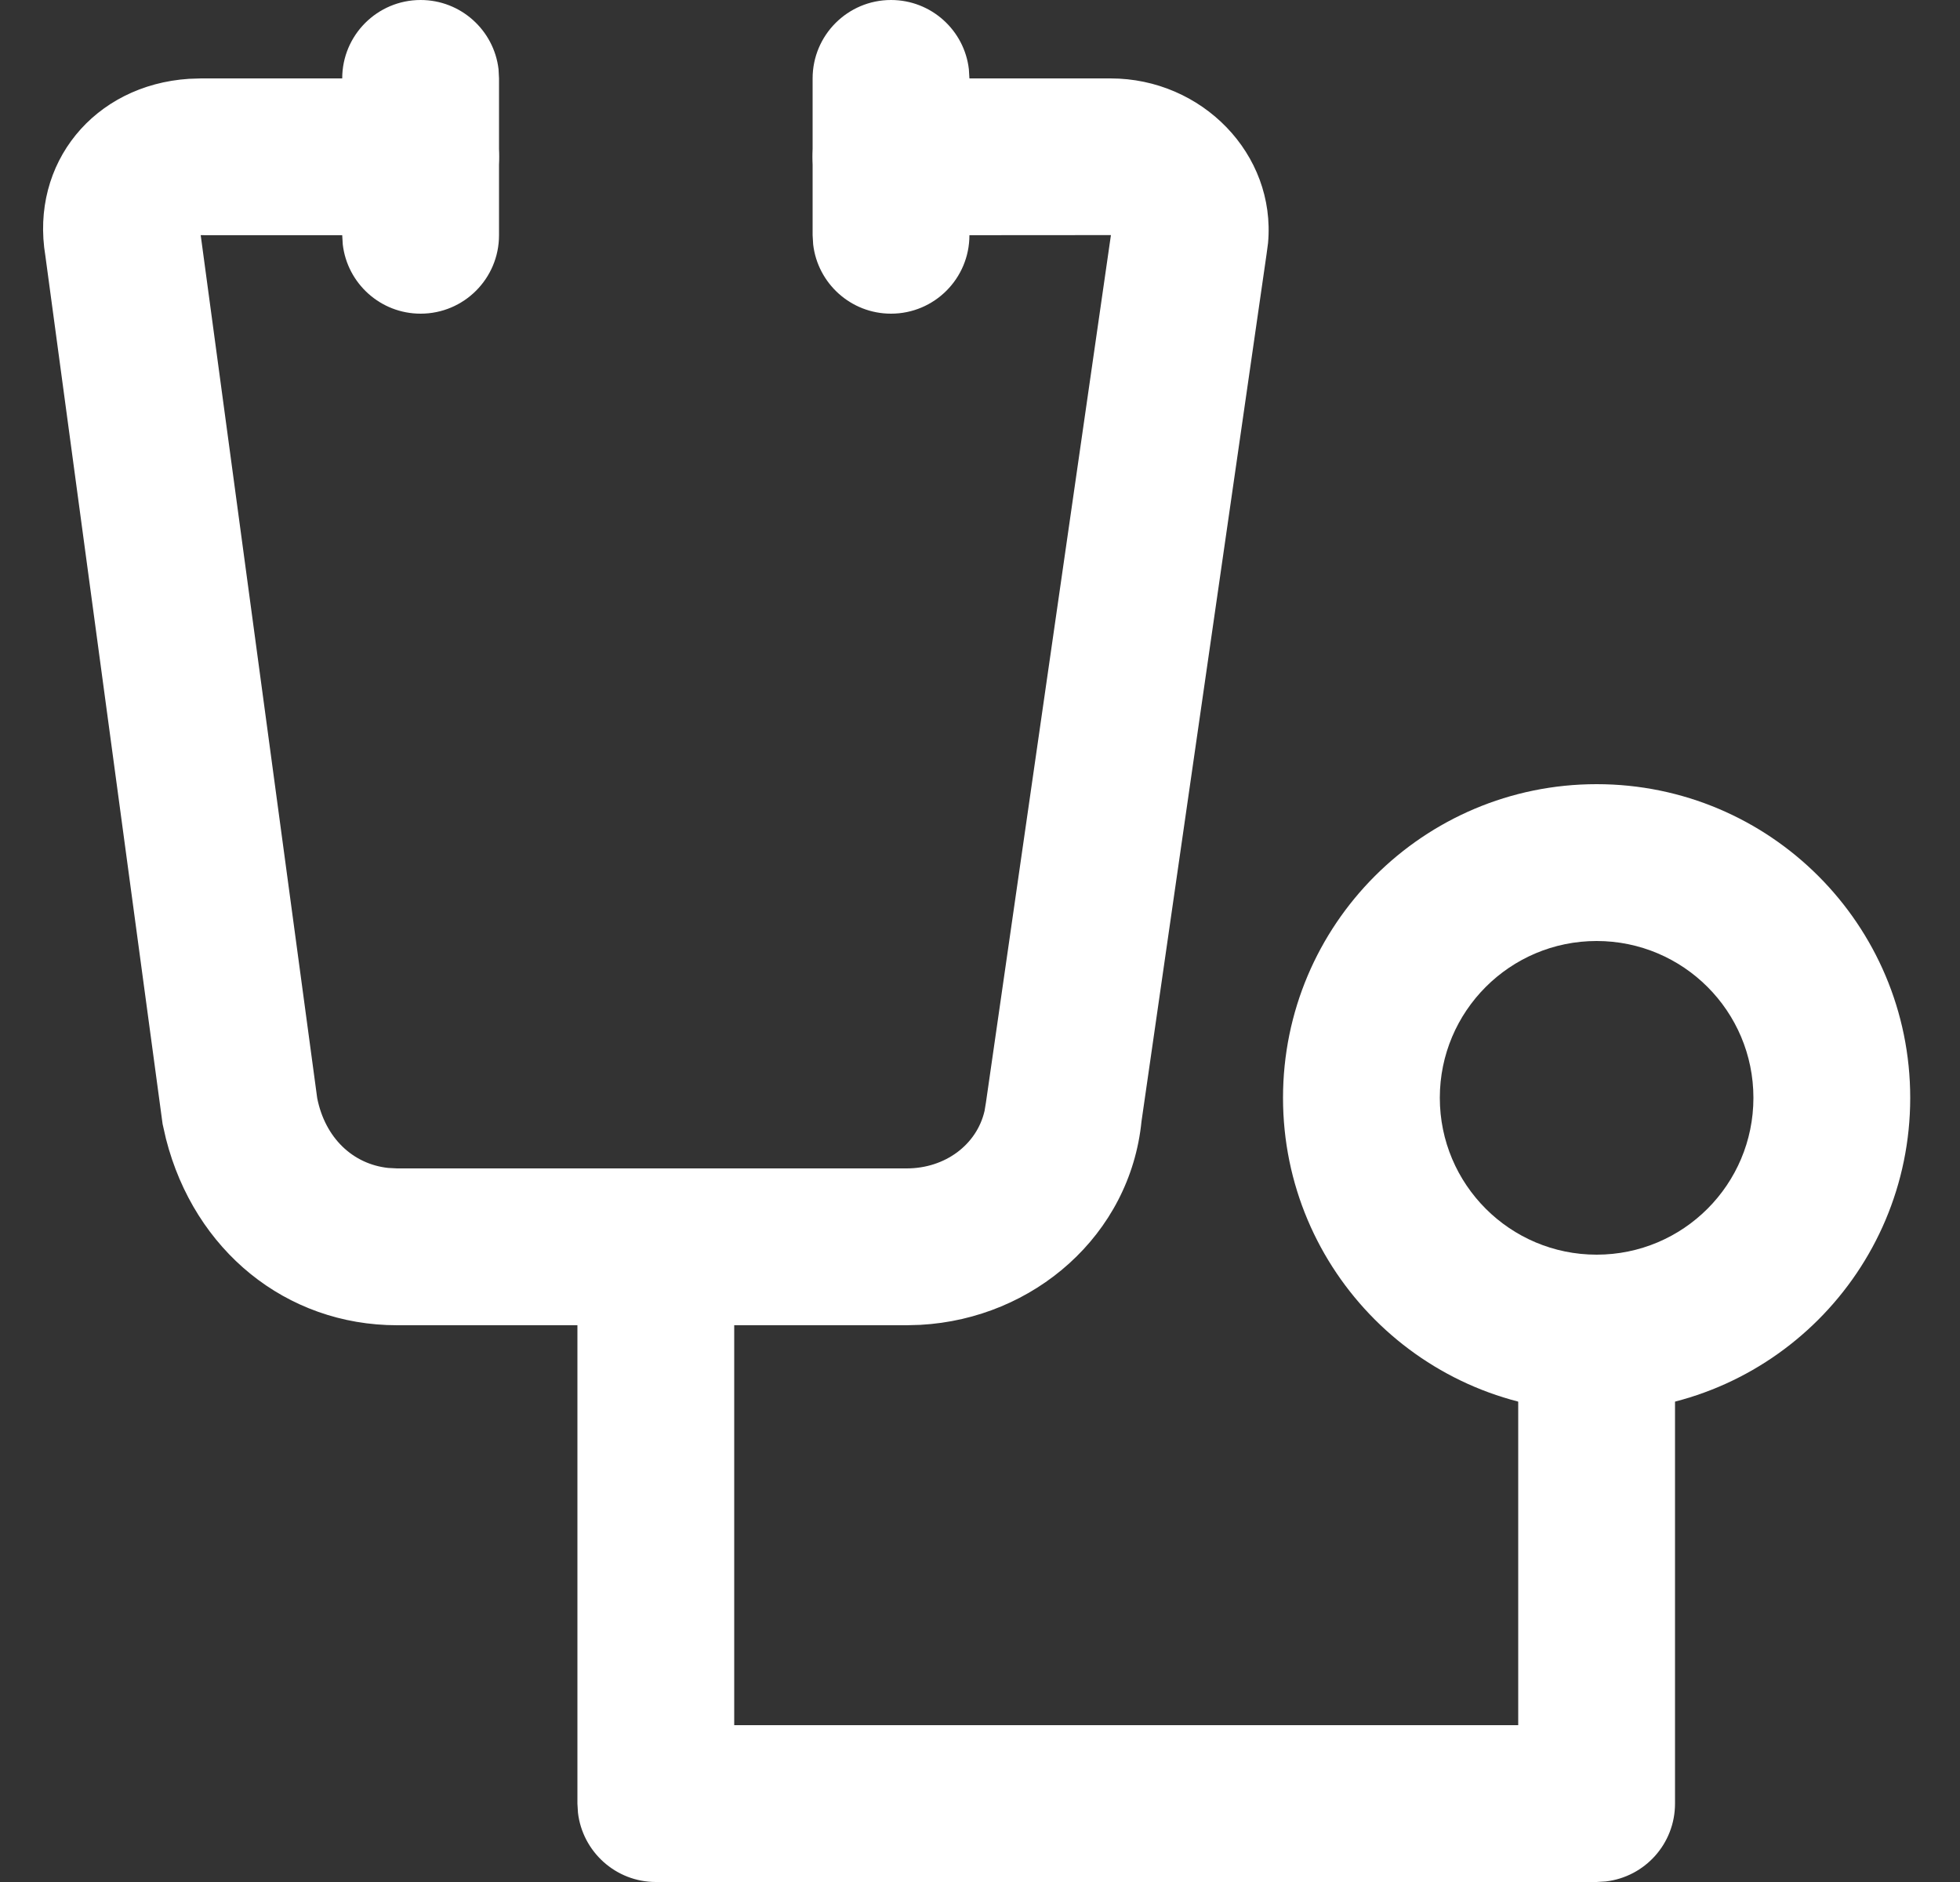
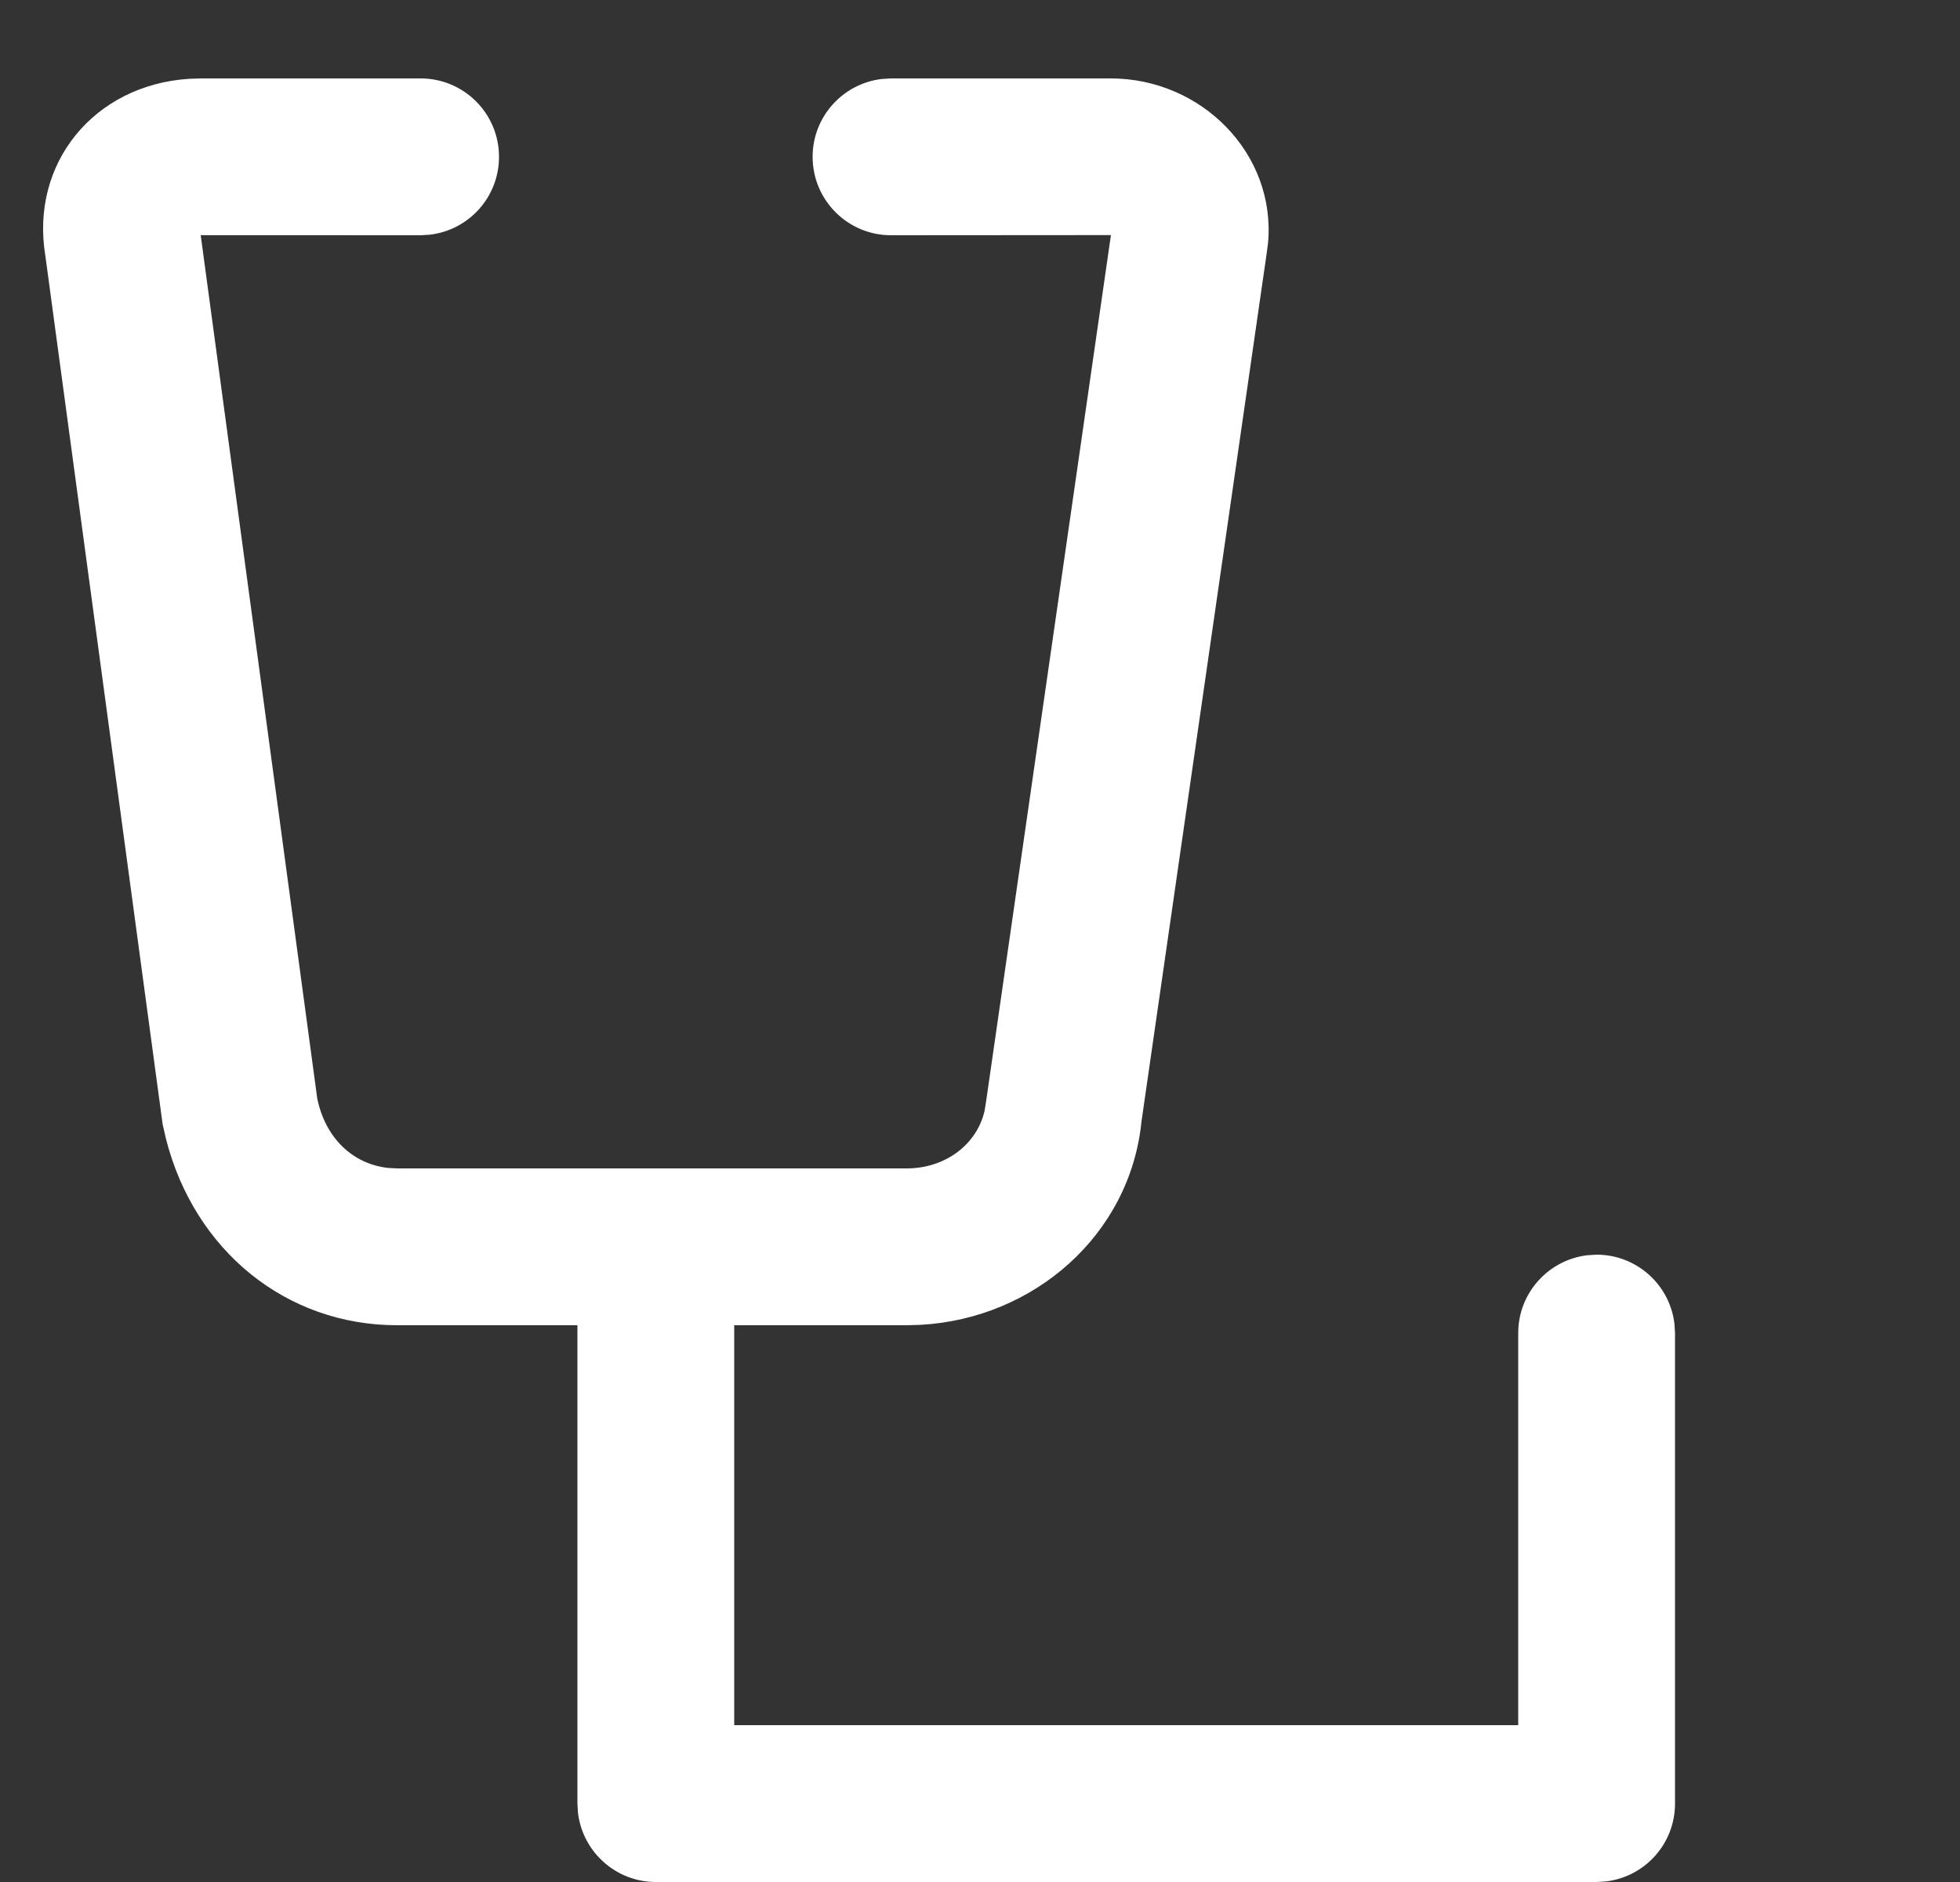
<svg xmlns="http://www.w3.org/2000/svg" width="25" height="24" viewBox="0 0 25 24" fill="none">
  <rect x="0" y="0" width="25" height="24" fill="#333333" stroke="none" />
  <path d="M5.365 1C5.918 1 6.365 1.448 6.365 2C6.365 2.513 5.98 2.935 5.482 2.993L5.365 3L2.56 2.999L4.046 14.004C4.147 14.511 4.5 14.845 4.951 14.894L5.065 14.9H11.565C12.056 14.9 12.459 14.597 12.558 14.167L12.576 14.058L14.17 2.998L11.365 3C10.813 3 10.365 2.552 10.365 2C10.365 1.487 10.752 1.065 11.249 1.007L11.365 1H14.166C15.328 1 16.277 1.962 16.174 3.1L16.155 3.242L14.56 14.3C14.415 15.748 13.188 16.816 11.74 16.895L11.565 16.9H9.365V22H19.365V17C19.365 16.487 19.752 16.065 20.249 16.007L20.365 16C20.878 16 21.301 16.387 21.358 16.884L21.365 17V23C21.365 23.513 20.98 23.935 20.482 23.993L20.365 24H8.365C7.853 24 7.43 23.613 7.372 23.116L7.365 23V16.9H5.065C3.649 16.9 2.48 15.948 2.117 14.523L2.074 14.334L0.579 3.265C0.381 2.079 1.203 1.083 2.412 1.005L2.565 1H5.365Z" fill="white" />
-   <path fill-rule="evenodd" clip-rule="evenodd" d="M20.365 10C18.156 10 16.365 11.791 16.365 14C16.365 16.209 18.156 18 20.365 18C22.574 18 24.365 16.209 24.365 14C24.365 11.791 22.574 10 20.365 10ZM20.365 12C21.47 12 22.365 12.895 22.365 14C22.365 15.105 21.47 16 20.365 16C19.261 16 18.365 15.105 18.365 14C18.365 12.895 19.261 12 20.365 12Z" fill="white" />
-   <path d="M5.365 0C5.878 0 6.301 0.386 6.359 0.883L6.365 1V3C6.365 3.552 5.918 4 5.365 4C4.852 4 4.43 3.614 4.372 3.117L4.365 3V1C4.365 0.448 4.813 0 5.365 0Z" fill="white" />
-   <path d="M11.365 0C11.878 0 12.301 0.386 12.358 0.883L12.365 1V3C12.365 3.552 11.918 4 11.365 4C10.852 4 10.43 3.614 10.372 3.117L10.365 3V1C10.365 0.448 10.813 0 11.365 0Z" fill="white" />
</svg>